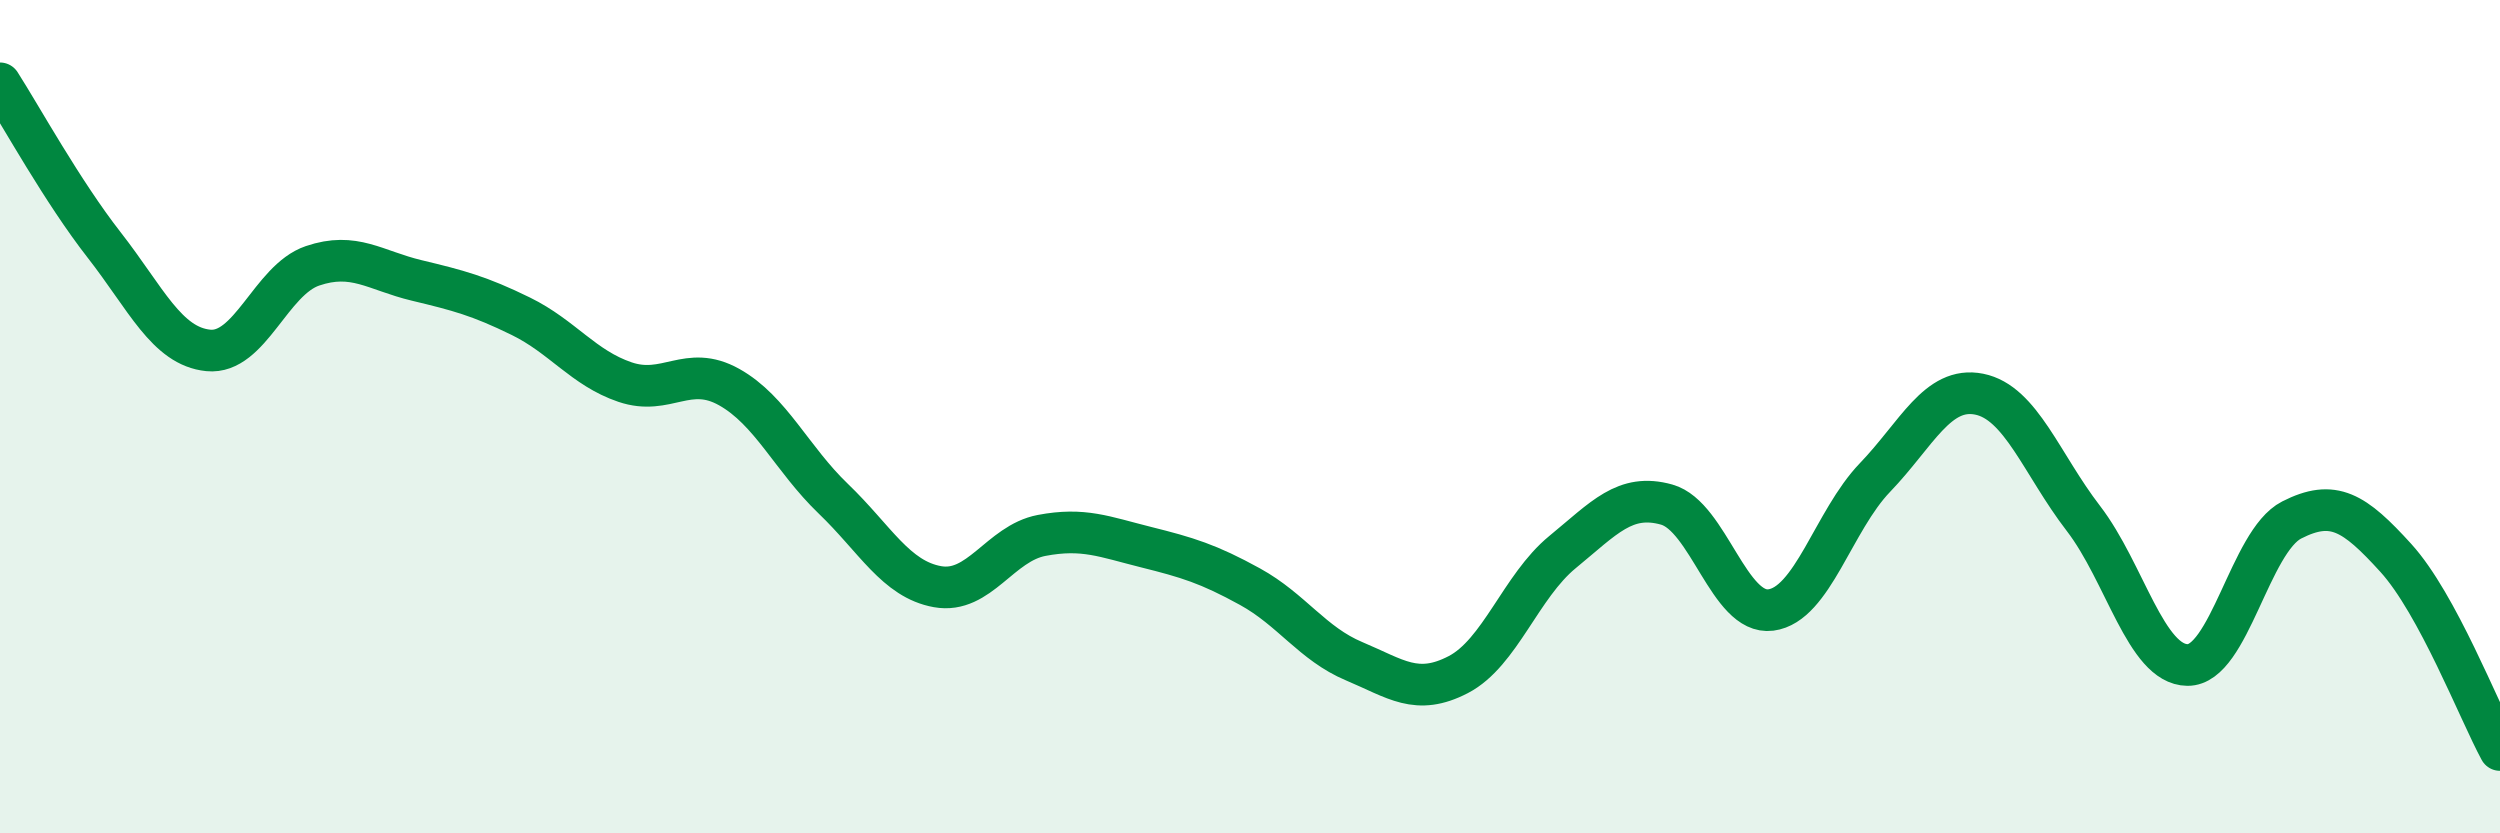
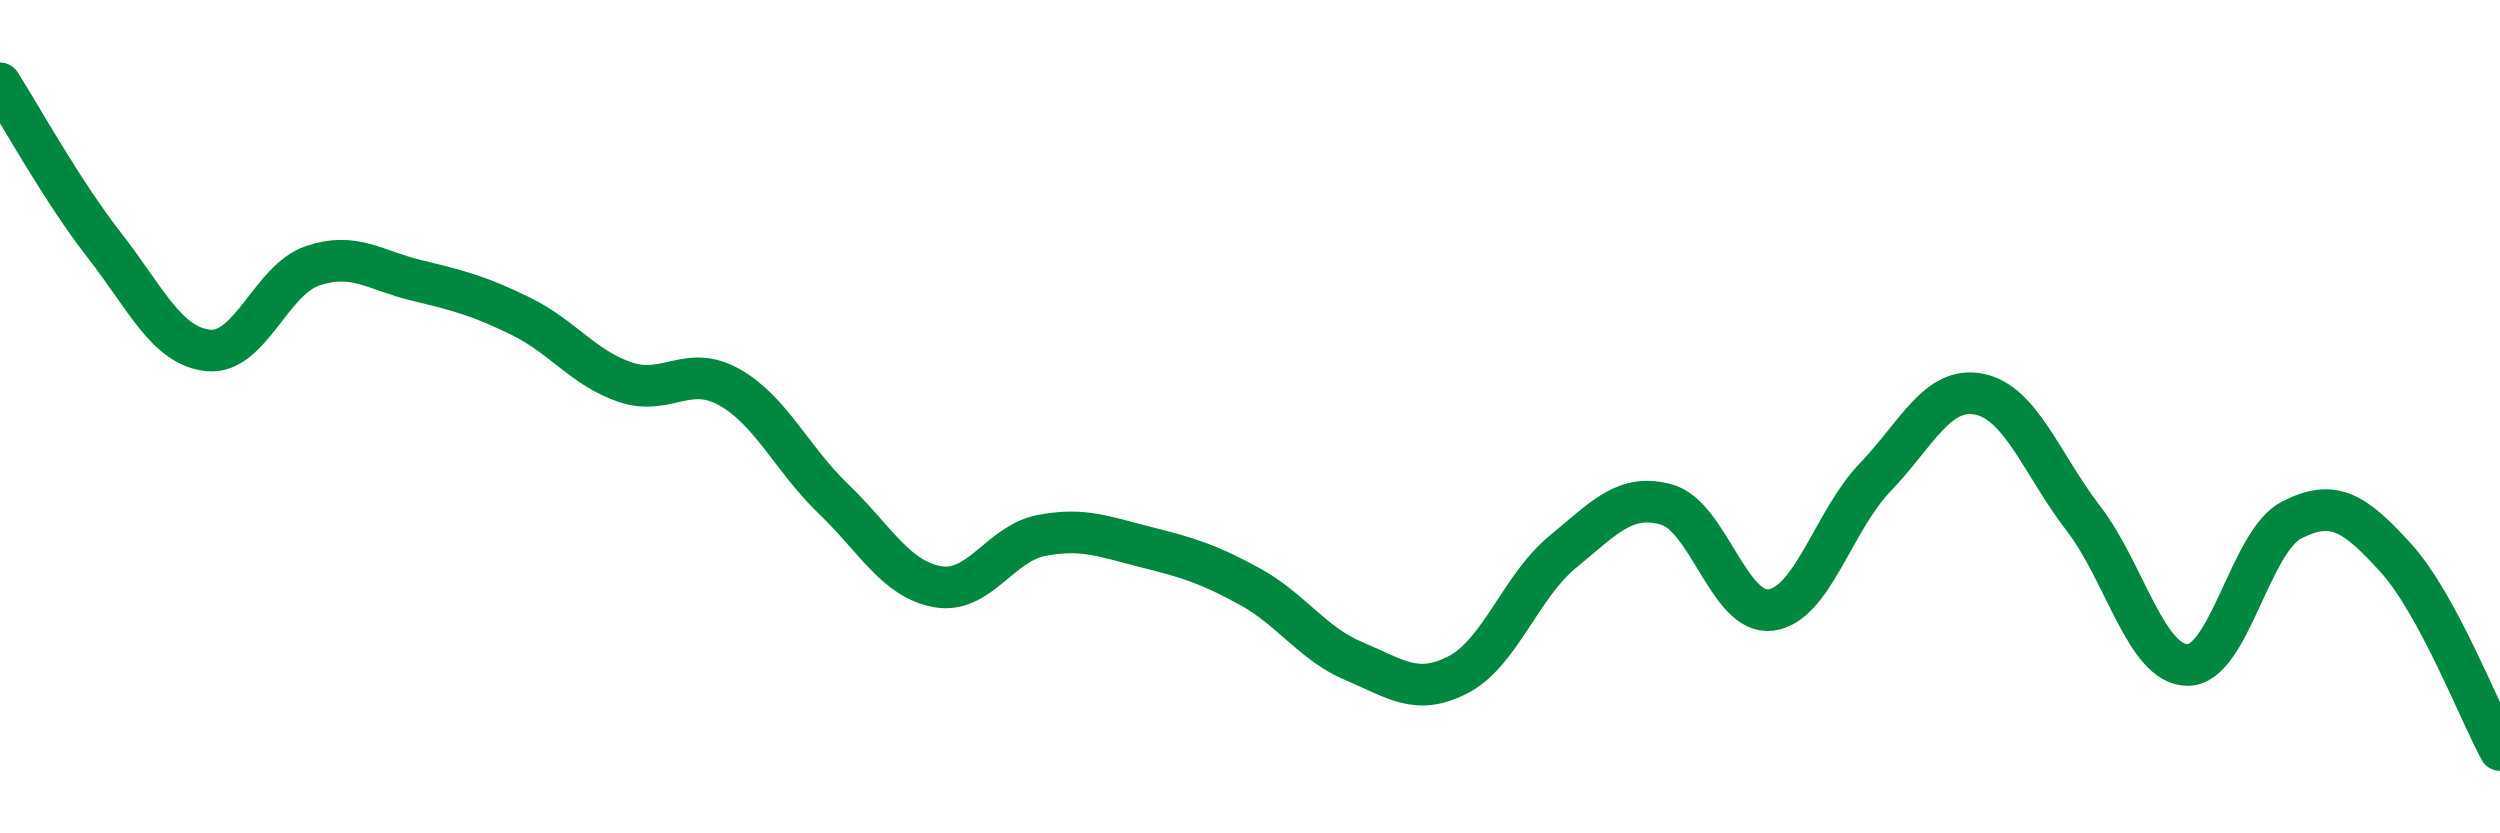
<svg xmlns="http://www.w3.org/2000/svg" width="60" height="20" viewBox="0 0 60 20">
-   <path d="M 0,2 C 0.5,2.78 1.5,4.6 2.5,5.88 C 3.5,7.16 4,8.31 5,8.41 C 6,8.51 6.5,6.72 7.5,6.38 C 8.5,6.04 9,6.49 10,6.73 C 11,6.97 11.5,7.1 12.5,7.59 C 13.5,8.08 14,8.83 15,9.17 C 16,9.51 16.5,8.73 17.5,9.29 C 18.5,9.85 19,11.01 20,11.97 C 21,12.93 21.5,13.9 22.5,14.08 C 23.5,14.26 24,13.04 25,12.85 C 26,12.66 26.5,12.88 27.5,13.13 C 28.5,13.38 29,13.53 30,14.08 C 31,14.63 31.5,15.45 32.5,15.87 C 33.5,16.29 34,16.71 35,16.19 C 36,15.67 36.5,14.07 37.5,13.25 C 38.5,12.43 39,11.83 40,12.11 C 41,12.39 41.5,14.77 42.5,14.64 C 43.5,14.51 44,12.5 45,11.46 C 46,10.42 46.5,9.26 47.5,9.46 C 48.5,9.66 49,11.14 50,12.44 C 51,13.74 51.5,15.95 52.5,15.96 C 53.5,15.97 54,12.99 55,12.48 C 56,11.97 56.5,12.29 57.5,13.39 C 58.5,14.49 59.5,17.08 60,18L60 20L0 20Z" fill="#008740" opacity="0.1" stroke-linecap="round" stroke-linejoin="round" />
  <path d="M 0,2 C 0.5,2.78 1.5,4.6 2.5,5.88 C 3.5,7.16 4,8.31 5,8.41 C 6,8.51 6.5,6.72 7.5,6.38 C 8.5,6.04 9,6.49 10,6.73 C 11,6.97 11.5,7.1 12.5,7.59 C 13.5,8.08 14,8.83 15,9.17 C 16,9.51 16.5,8.73 17.5,9.29 C 18.5,9.85 19,11.01 20,11.97 C 21,12.93 21.5,13.9 22.5,14.08 C 23.5,14.26 24,13.04 25,12.85 C 26,12.66 26.5,12.88 27.5,13.13 C 28.5,13.38 29,13.53 30,14.08 C 31,14.63 31.5,15.45 32.5,15.87 C 33.5,16.29 34,16.71 35,16.19 C 36,15.67 36.5,14.07 37.5,13.25 C 38.5,12.43 39,11.83 40,12.11 C 41,12.39 41.5,14.77 42.5,14.64 C 43.5,14.51 44,12.5 45,11.46 C 46,10.42 46.5,9.26 47.5,9.46 C 48.5,9.66 49,11.14 50,12.44 C 51,13.74 51.5,15.95 52.5,15.96 C 53.5,15.97 54,12.99 55,12.48 C 56,11.97 56.5,12.29 57.5,13.39 C 58.5,14.49 59.5,17.08 60,18" stroke="#008740" stroke-width="1" fill="none" stroke-linecap="round" stroke-linejoin="round" />
</svg>